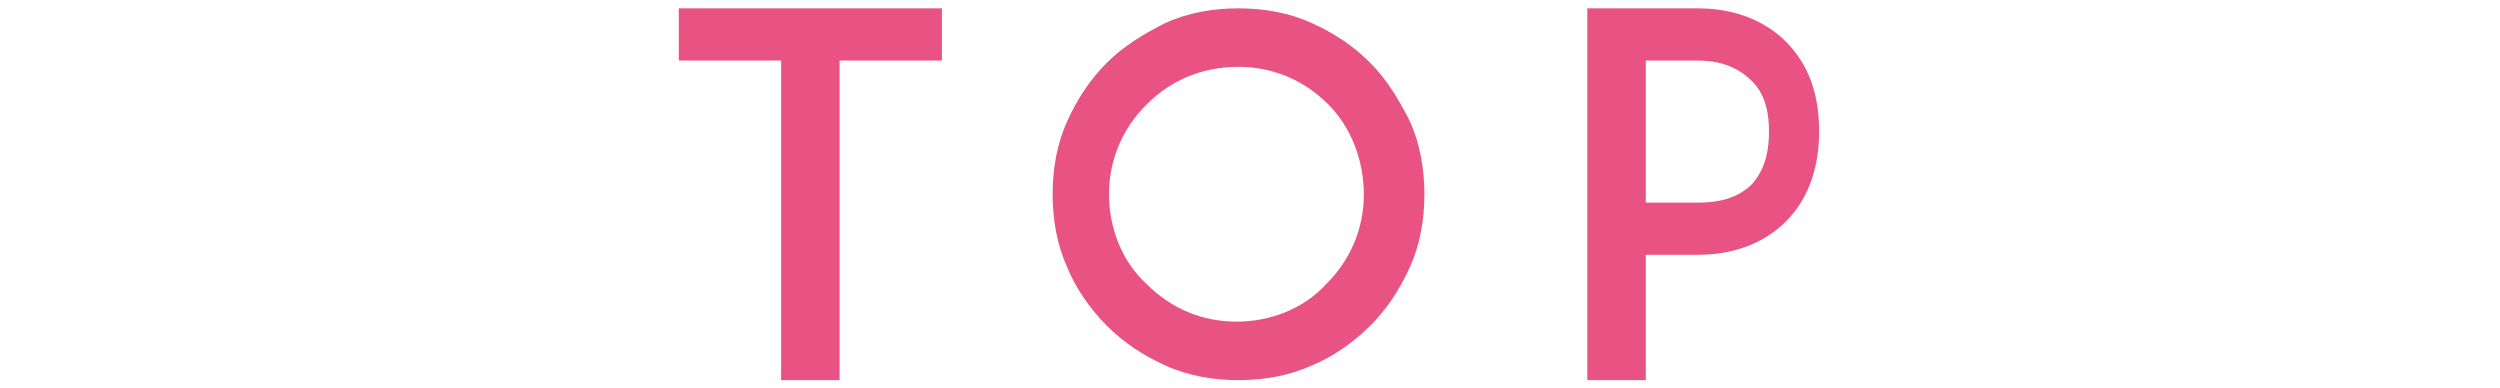
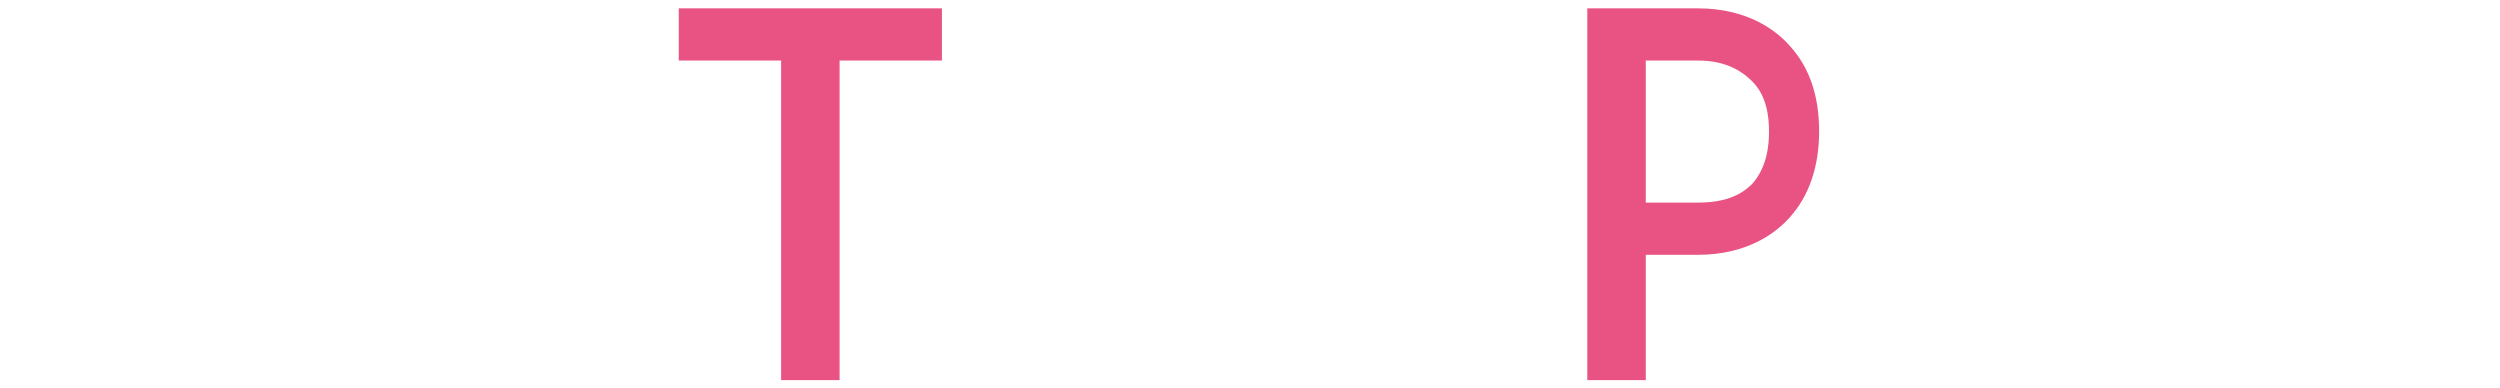
<svg xmlns="http://www.w3.org/2000/svg" version="1.1" id="レイヤー_1" x="0px" y="0px" viewBox="0 0 119.7 18.6" style="enable-background:new 0 0 119.7 18.6;" xml:space="preserve">
  <style type="text/css">
	.st0{fill:#E95383;}
</style>
  <g>
    <path class="st0" d="M45.1,2.9h-4.9v15.3h-2.8V2.9h-4.9V0.4h12.6V2.9z" />
-     <path class="st0" d="M55.8,17.5c-1.1-0.5-2-1.1-2.8-1.9c-0.8-0.8-1.5-1.8-1.9-2.8c-0.5-1.1-0.7-2.3-0.7-3.5s0.2-2.4,0.7-3.5   c0.5-1.1,1.1-2,1.9-2.8c0.8-0.8,1.8-1.4,2.8-1.9c1.1-0.5,2.3-0.7,3.5-0.7s2.4,0.2,3.5,0.7c1.1,0.5,2,1.1,2.8,1.9   c0.8,0.8,1.4,1.8,1.9,2.8c0.5,1.1,0.7,2.3,0.7,3.5s-0.2,2.4-0.7,3.5c-0.5,1.1-1.1,2-1.9,2.8c-0.8,0.8-1.8,1.5-2.8,1.9   c-1.1,0.5-2.3,0.7-3.5,0.7S56.9,18,55.8,17.5z M54.9,5c-1.2,1.2-1.8,2.7-1.8,4.3s0.6,3.2,1.8,4.3c1.2,1.2,2.7,1.8,4.3,1.8   c1.6,0,3.2-0.6,4.3-1.8c1.2-1.2,1.8-2.7,1.8-4.3S64.7,6.1,63.6,5c-1.2-1.2-2.7-1.8-4.3-1.8C57.6,3.2,56.1,3.8,54.9,5z" />
    <path class="st0" d="M78.4,0.4h2.9c2.3,0,3.7,1,4.4,1.8c1,1.1,1.4,2.5,1.4,4.1c0,1.7-0.5,3.1-1.4,4.1c-0.7,0.8-2.1,1.8-4.4,1.8   h-2.5v6h-2.8V0.4H78.4z M84.7,6.3c0-0.7-0.1-1.7-0.8-2.4c-0.6-0.6-1.4-1-2.6-1h-2.5v6.8h2.5c1.2,0,2-0.3,2.6-0.9   C84.6,8,84.7,7,84.7,6.3z" />
  </g>
</svg>